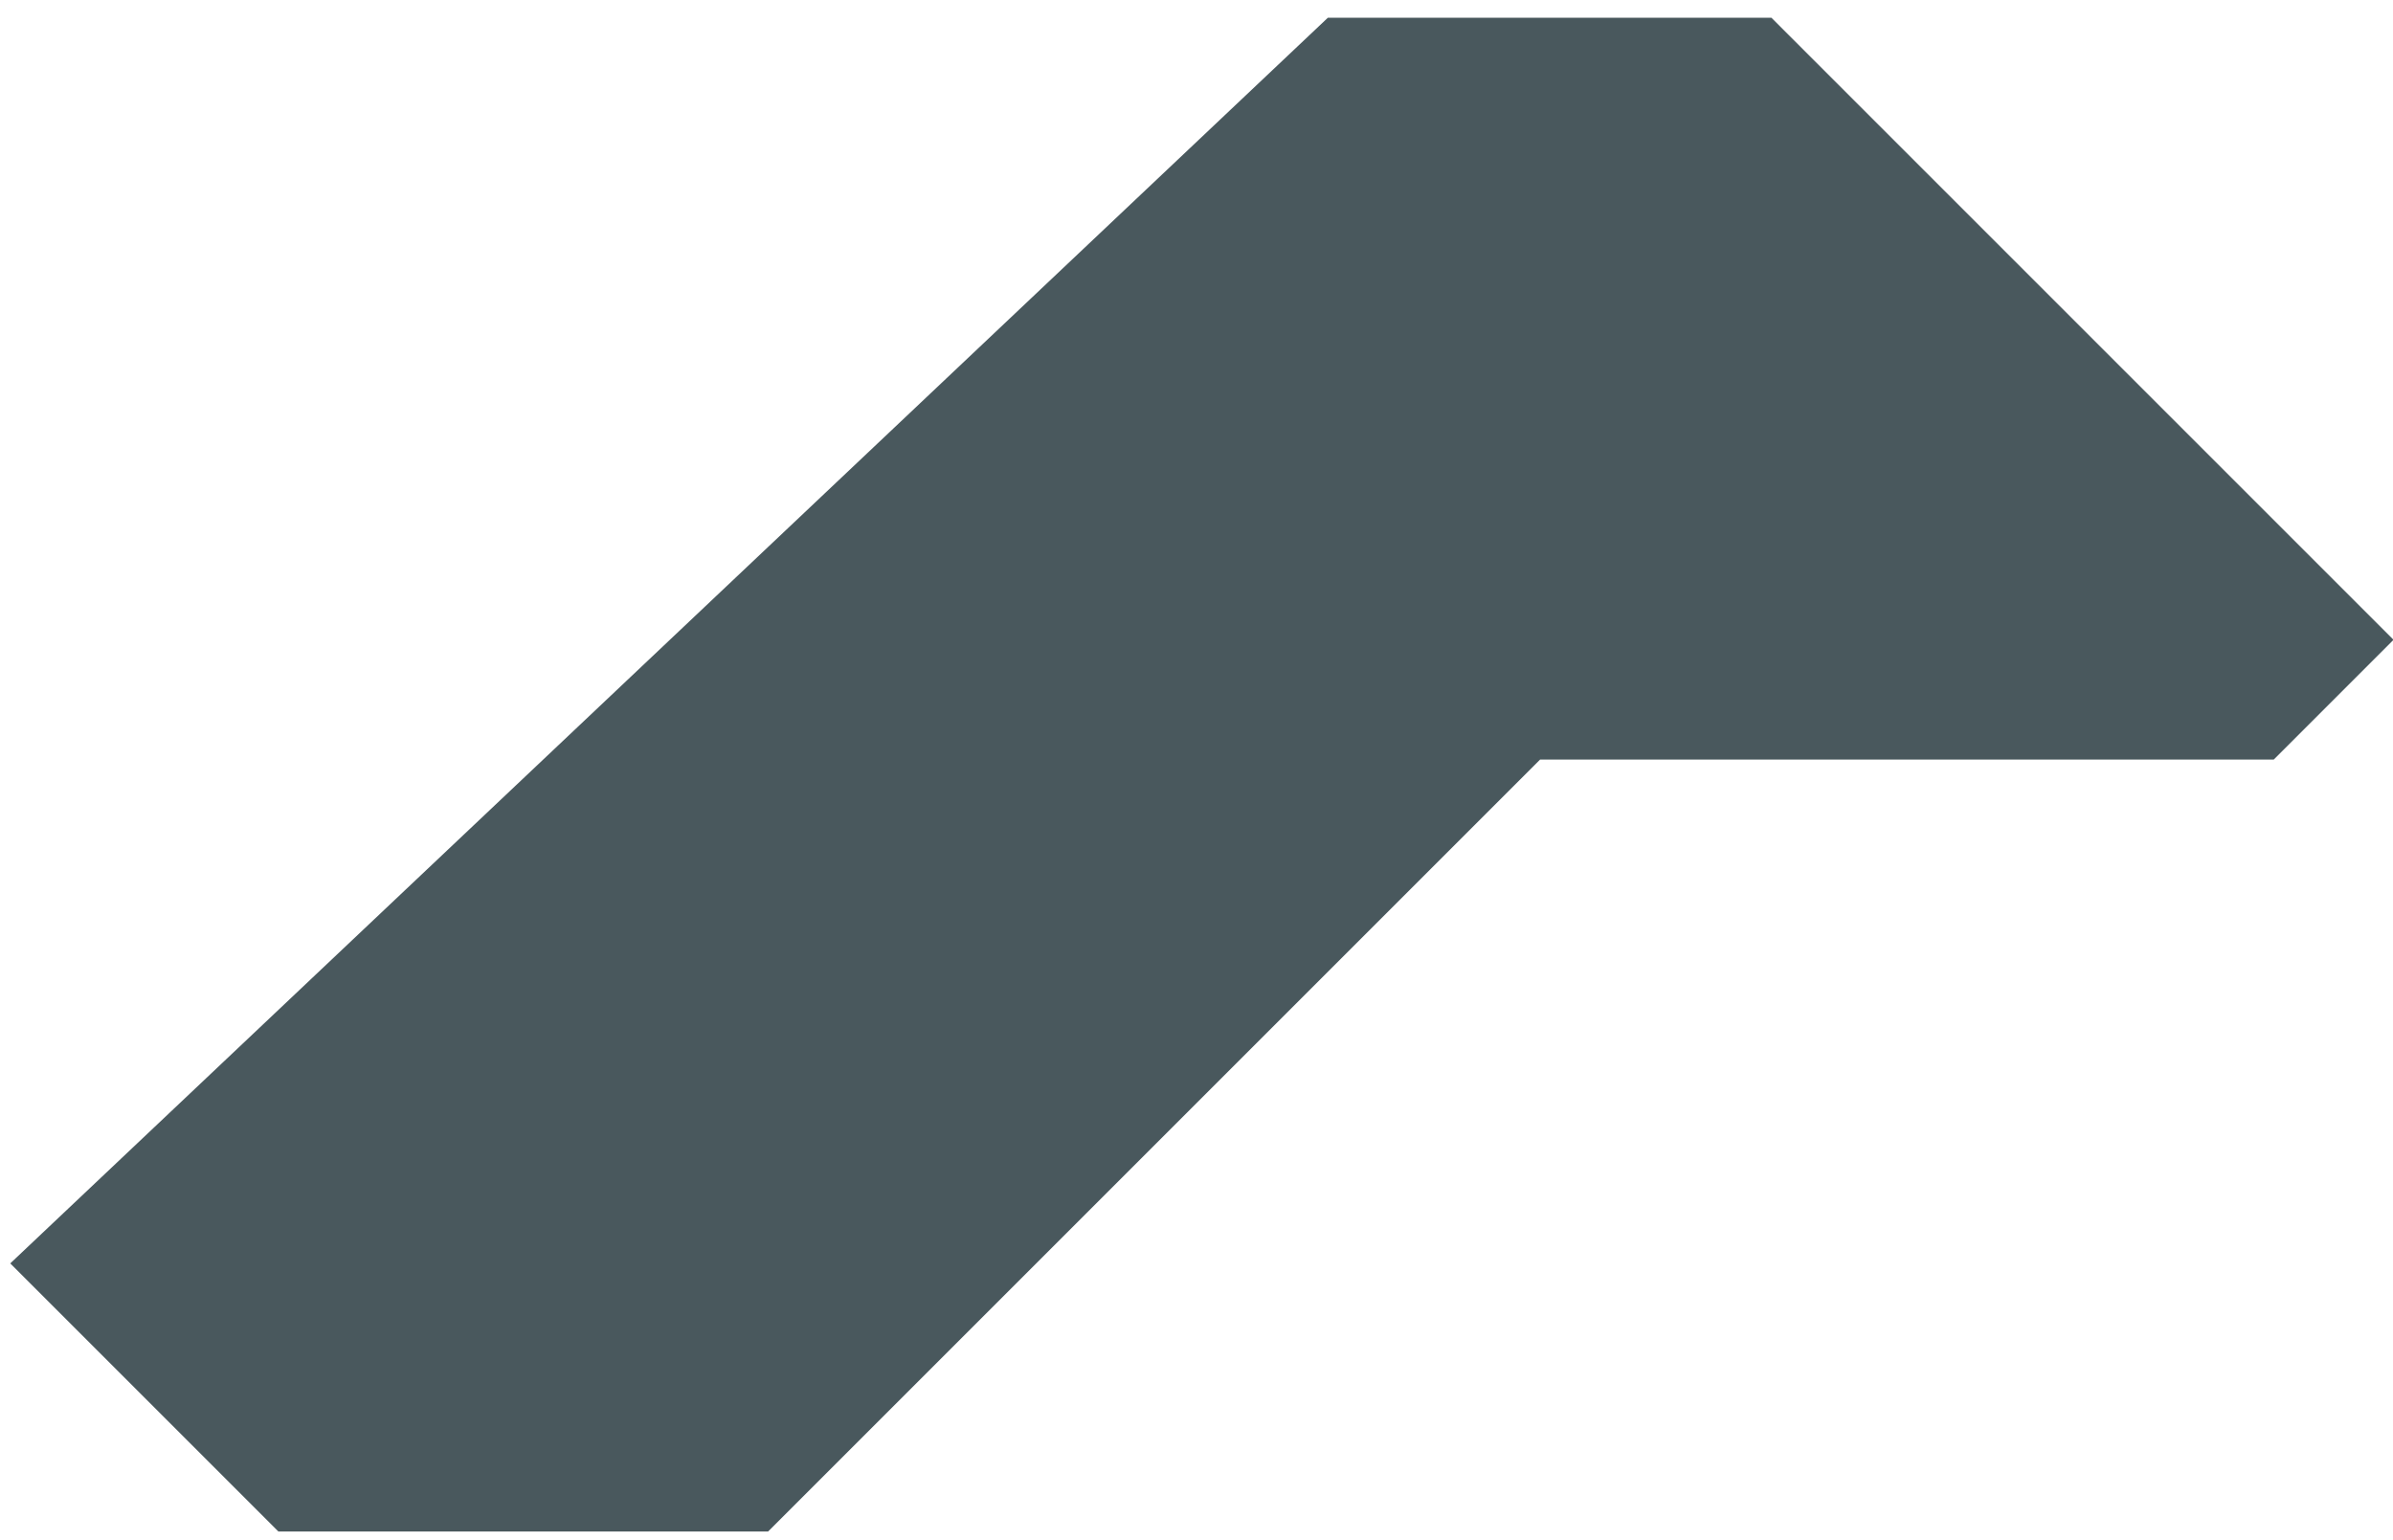
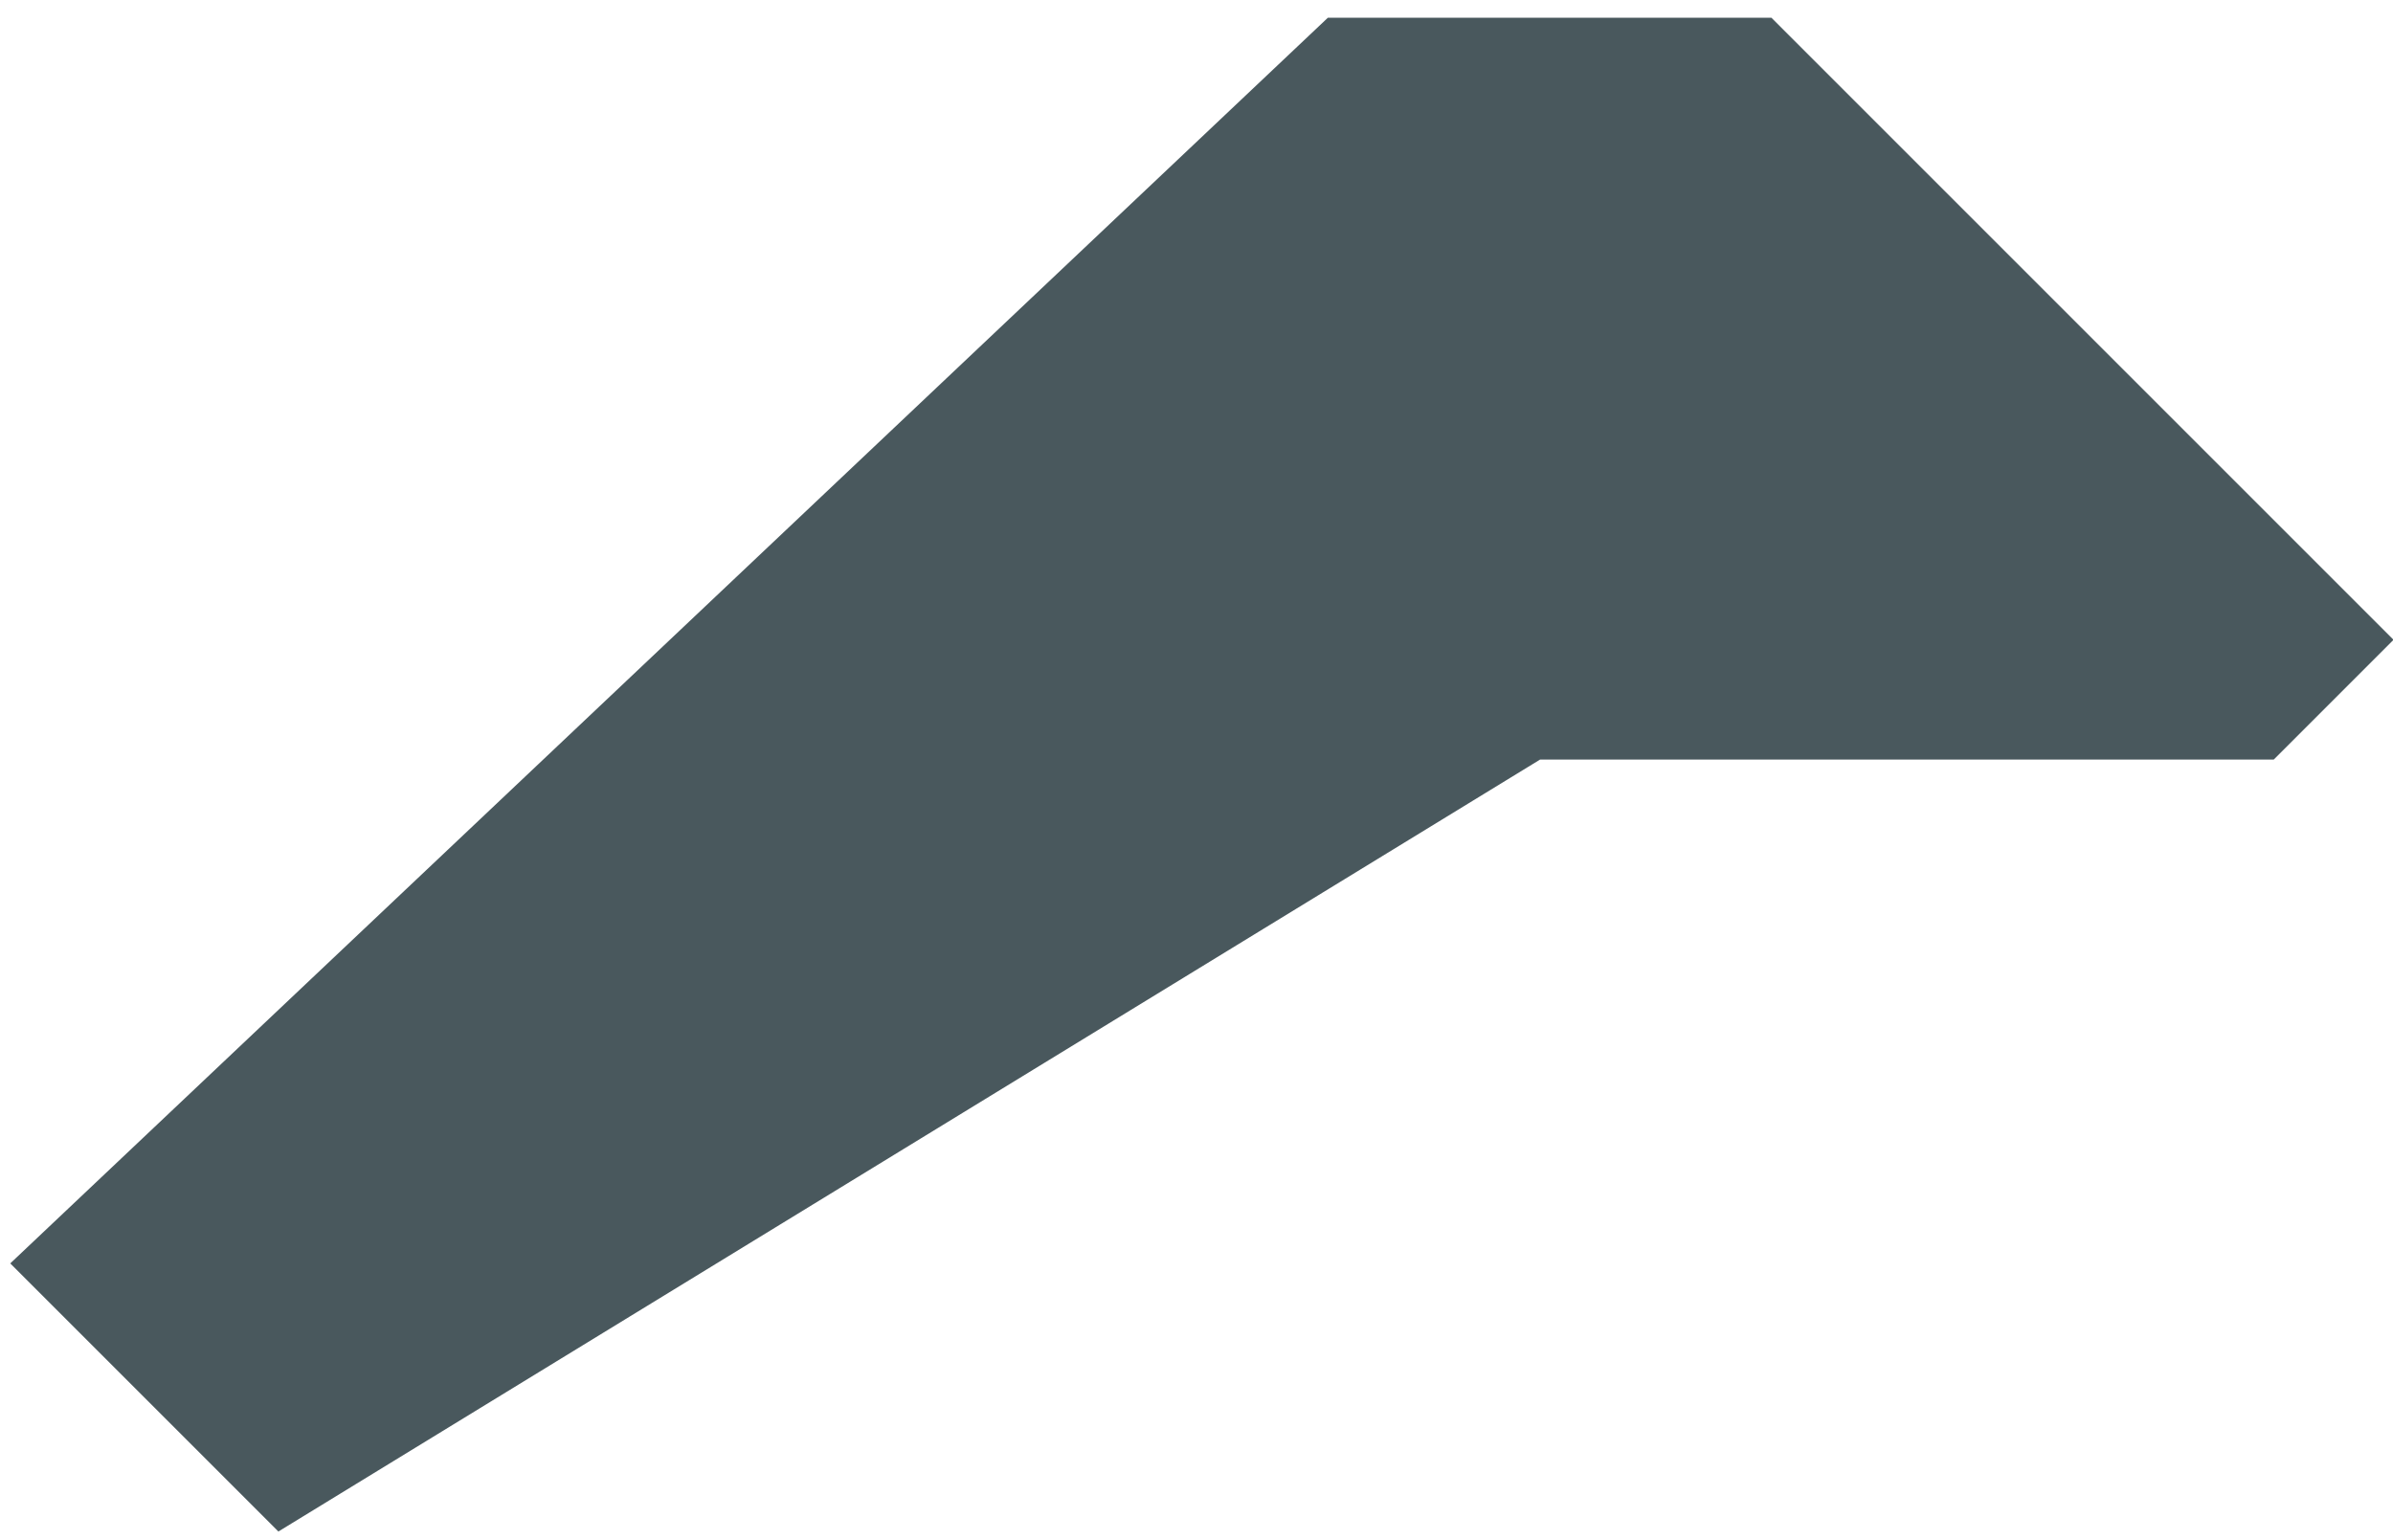
<svg xmlns="http://www.w3.org/2000/svg" width="101px" height="65px" viewBox="0 0 101 65" version="1.1">
  <title>Path 3</title>
  <desc>Created with Sketch.</desc>
  <defs />
  <g id="Page-1" stroke="none" stroke-width="1" fill="none" fill-rule="evenodd">
-     <path d="M56.043,0.75 L74.766,0.75 L101.022,27.006 L95.967,32.061 L65.002,32.061 L32.418,64.645 L11.75,64.645 L0.433,53.328 L56.043,0.75 Z" id="Path-3" fill="#49585D" />
+     <path d="M56.043,0.75 L74.766,0.75 L101.022,27.006 L95.967,32.061 L65.002,32.061 L11.75,64.645 L0.433,53.328 L56.043,0.75 Z" id="Path-3" fill="#49585D" />
  </g>
</svg>